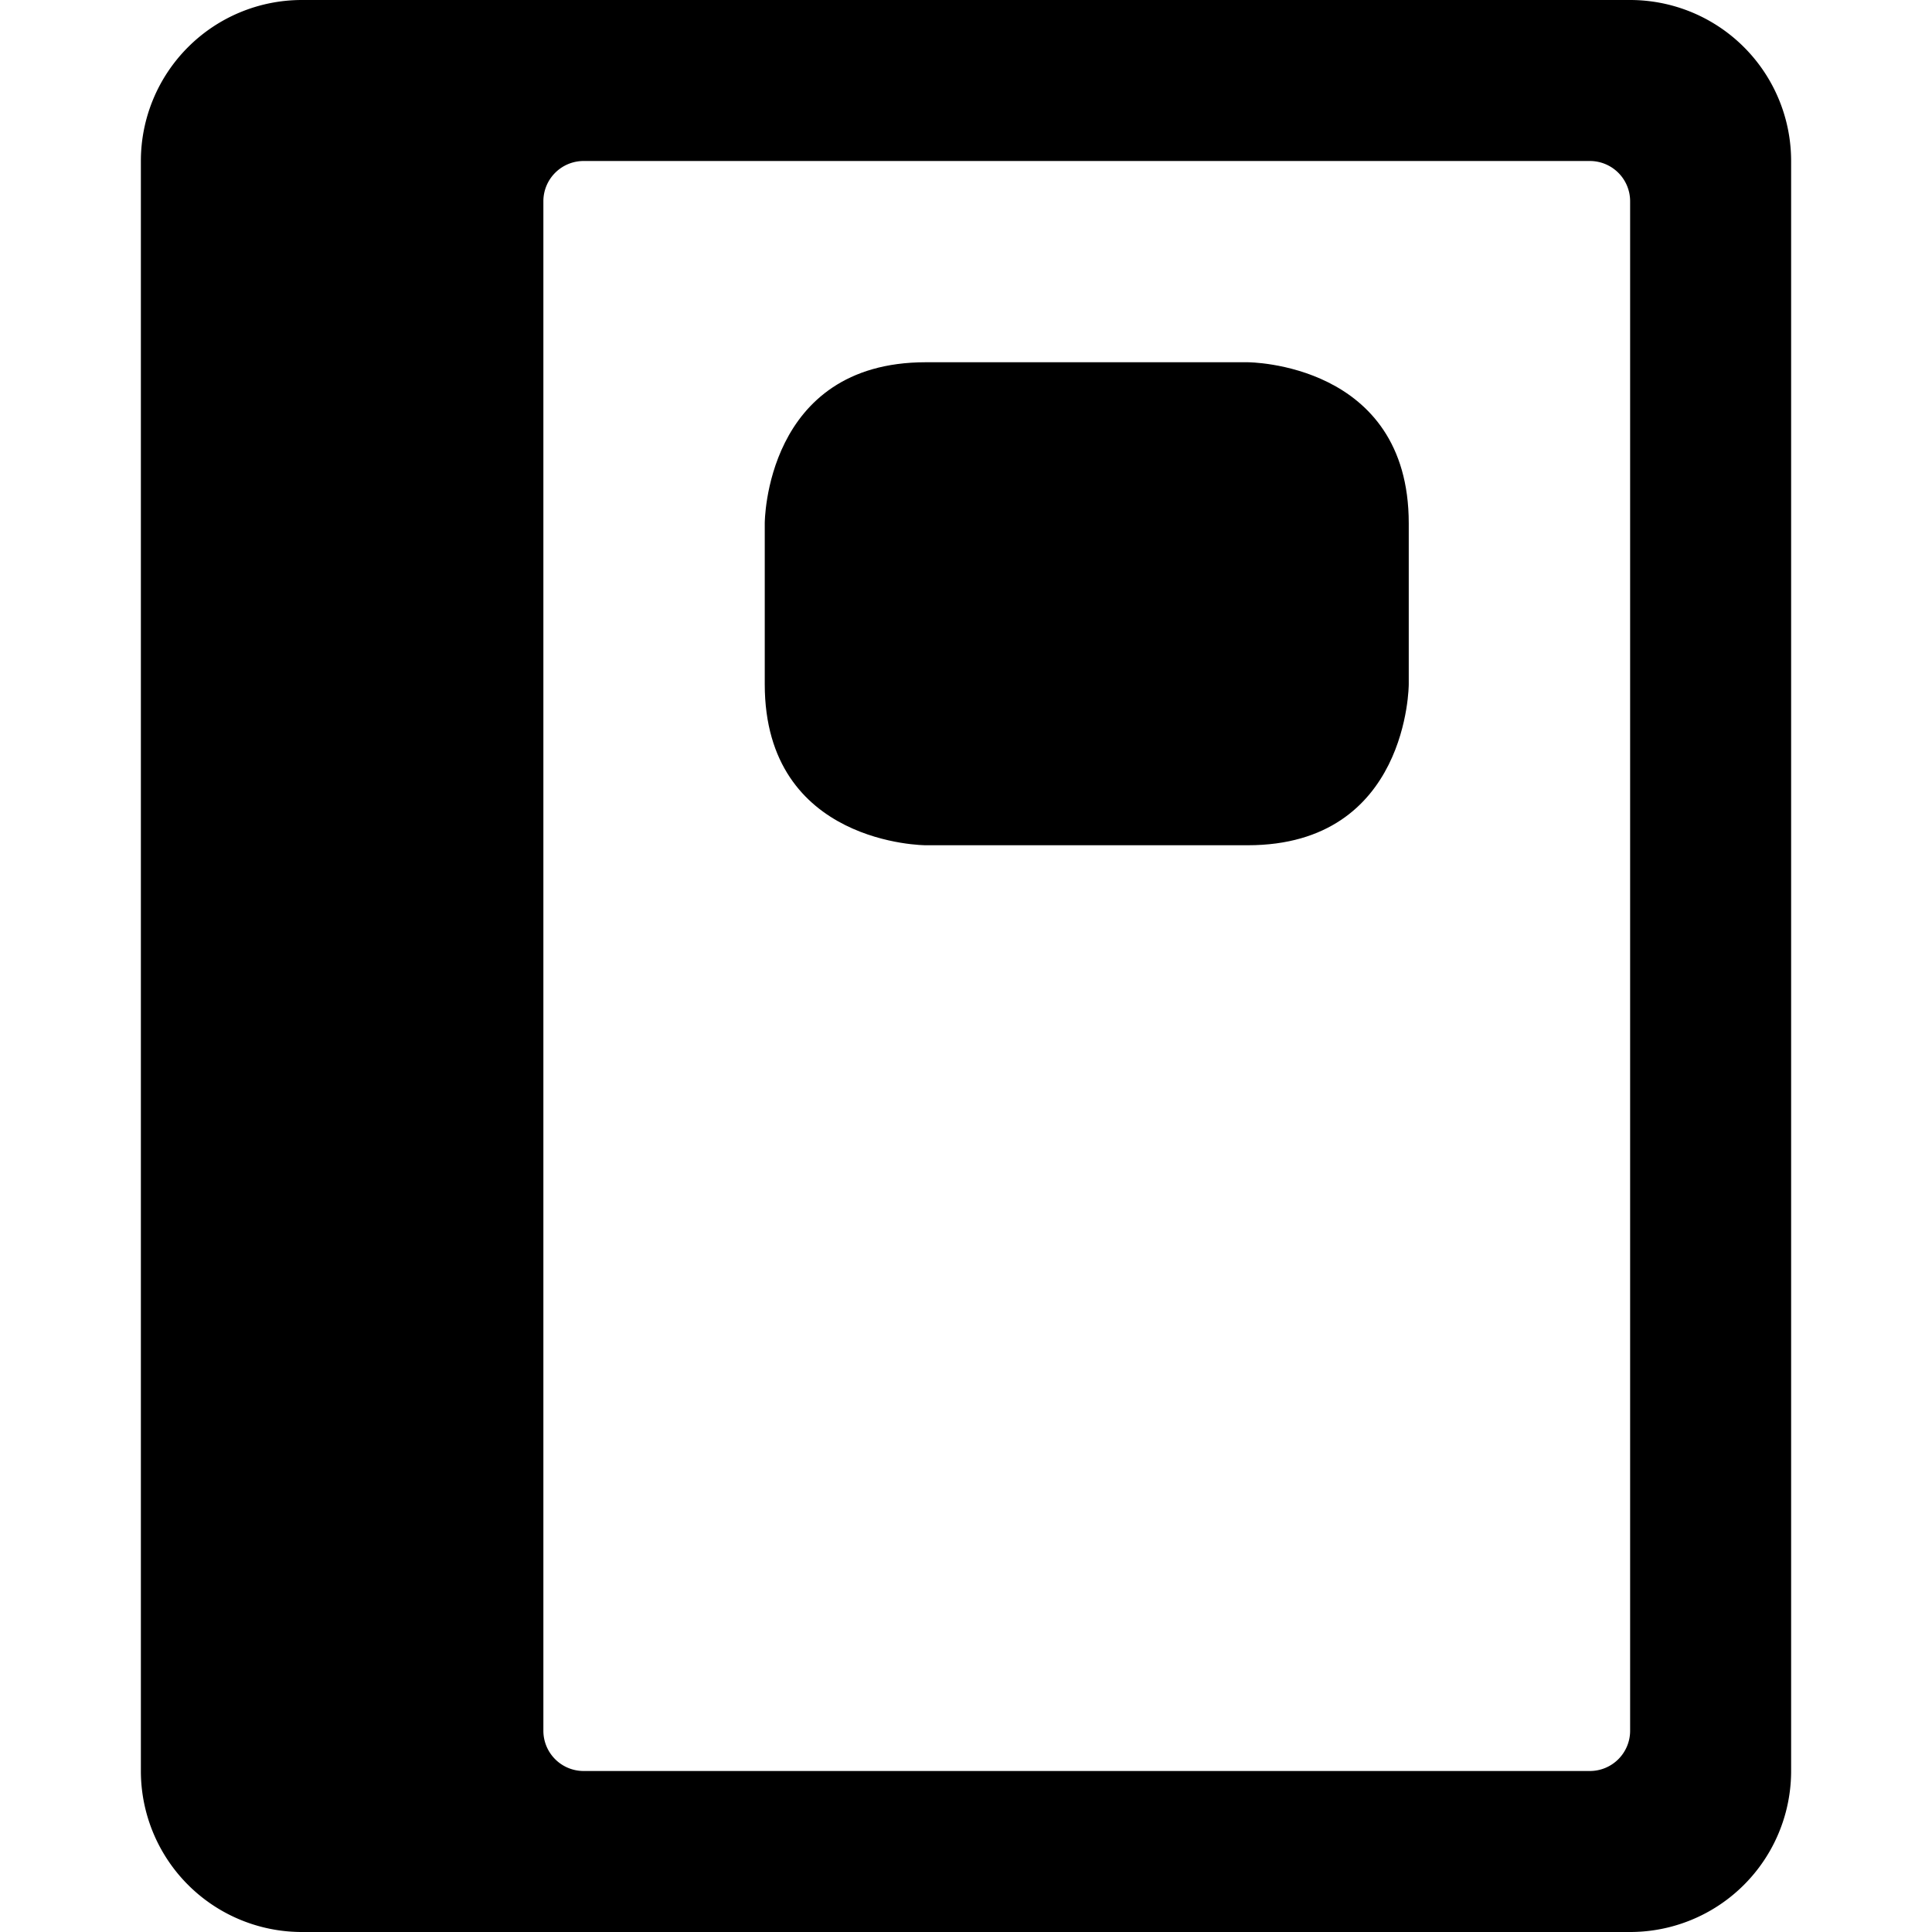
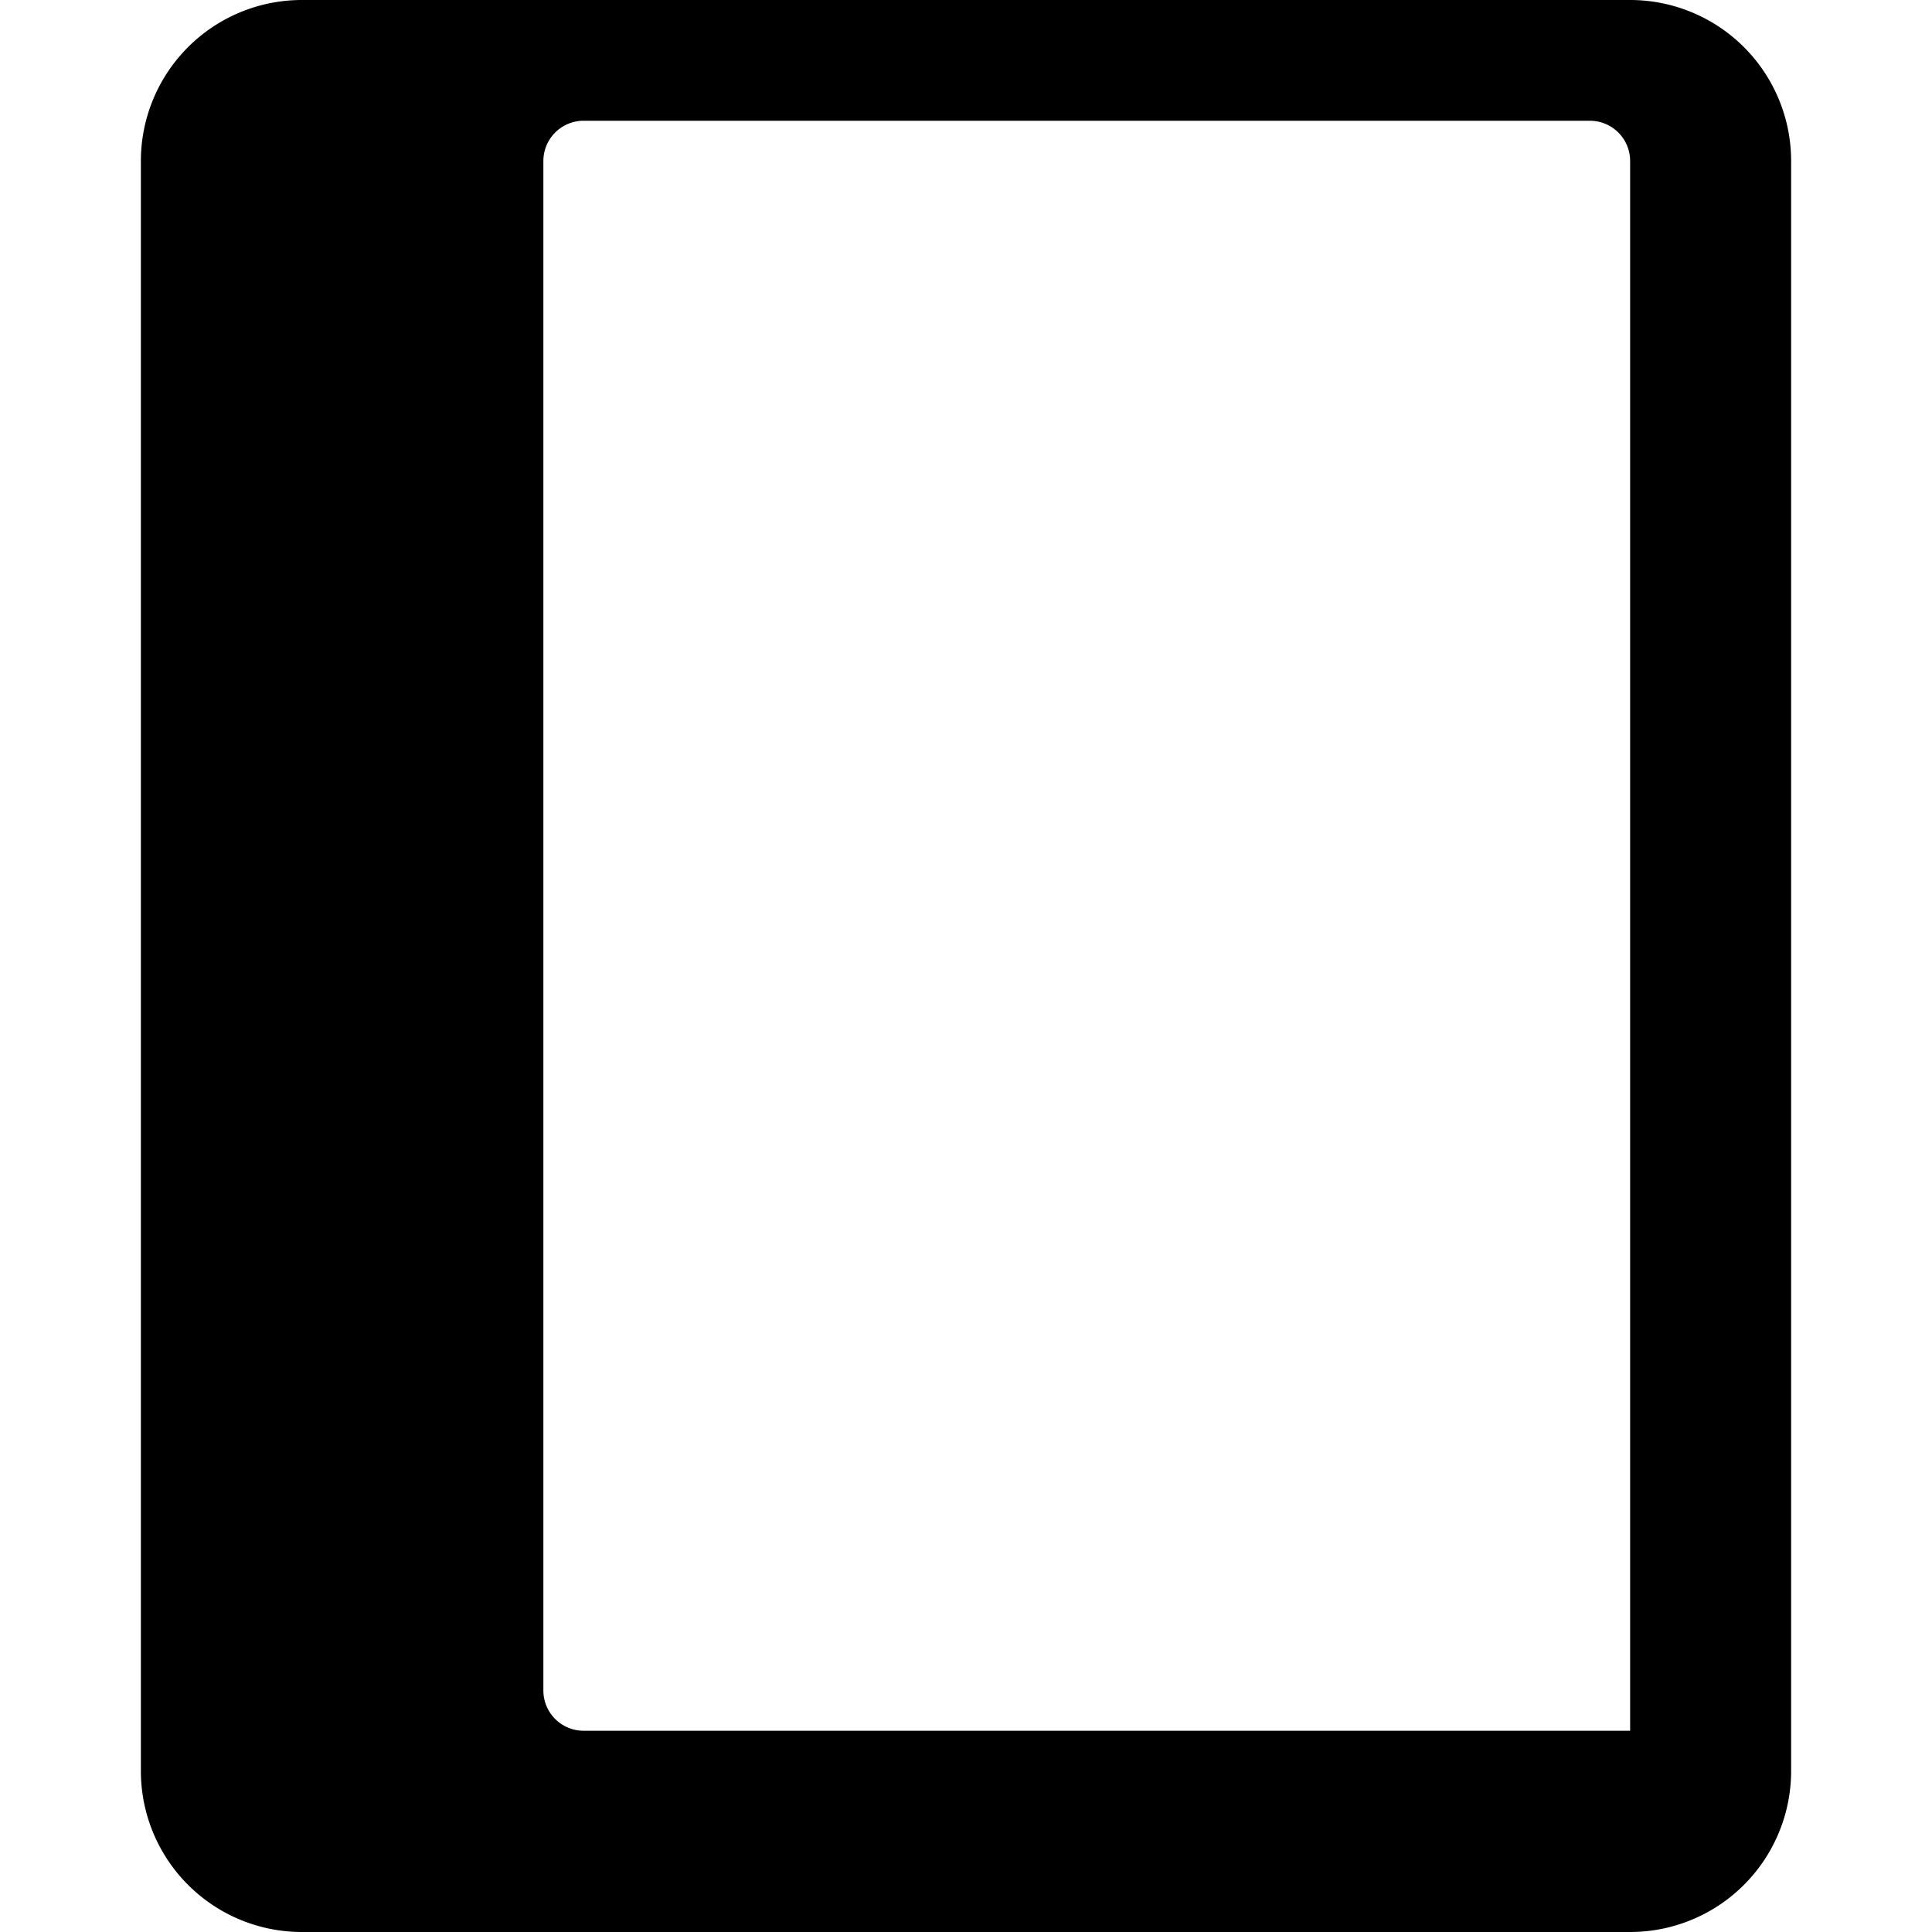
<svg xmlns="http://www.w3.org/2000/svg" viewBox="0 0 24 24">
  <g>
-     <path d="M20.25 0H3.75a2 2 0 0 0 -2 2v20a2 2 0 0 0 2 2h16.5a2 2 0 0 0 2 -2V2a2 2 0 0 0 -2 -2Zm0 21.5a0.5 0.5 0 0 1 -0.5 0.5H7.25a0.5 0.5 0 0 1 -0.5 -0.5v-19a0.5 0.5 0 0 1 0.5 -0.5h12.5a0.5 0.5 0 0 1 0.5 0.5Z" fill="#000000" stroke-width="1" />
-     <path d="M11.5 4.5h4s2 0 2 2v2s0 2 -2 2h-4s-2 0 -2 -2v-2s0 -2 2 -2" fill="#000000" stroke-width="1" />
+     <path d="M20.25 0H3.75a2 2 0 0 0 -2 2v20a2 2 0 0 0 2 2h16.5a2 2 0 0 0 2 -2V2a2 2 0 0 0 -2 -2Zm0 21.5H7.25a0.5 0.5 0 0 1 -0.5 -0.5v-19a0.5 0.5 0 0 1 0.5 -0.5h12.5a0.5 0.5 0 0 1 0.5 0.5Z" fill="#000000" stroke-width="1" />
  </g>
</svg>